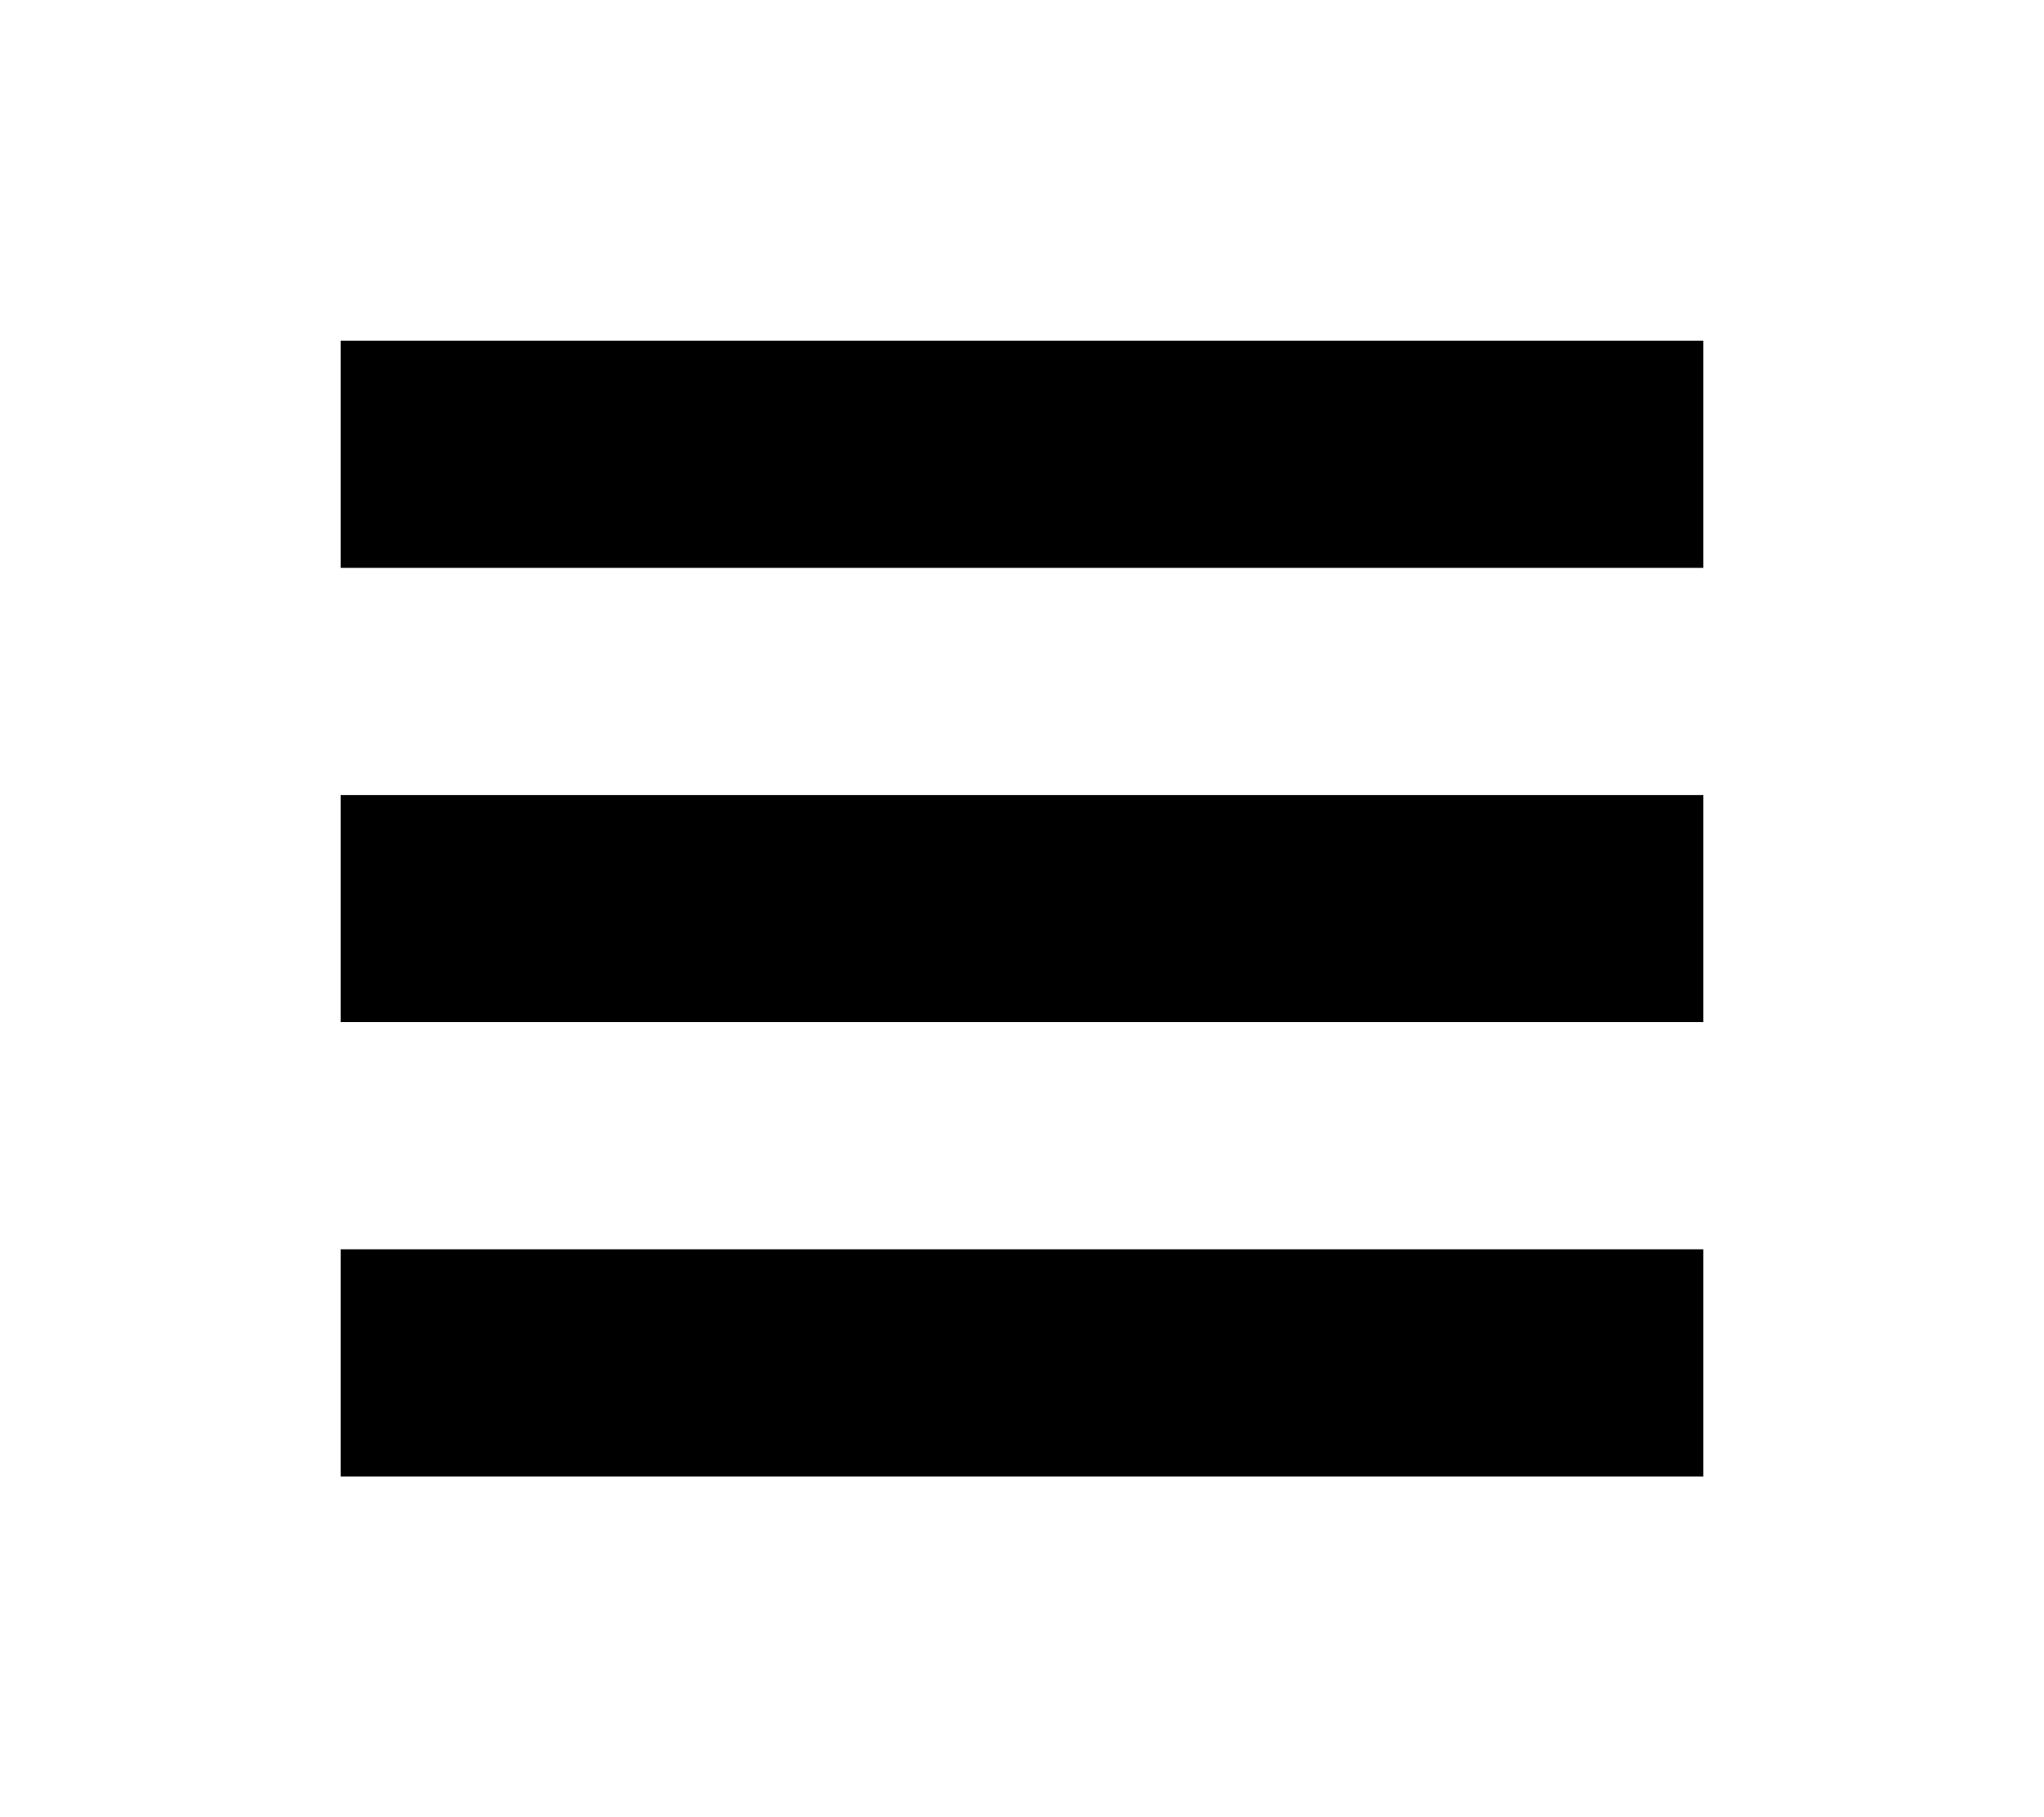
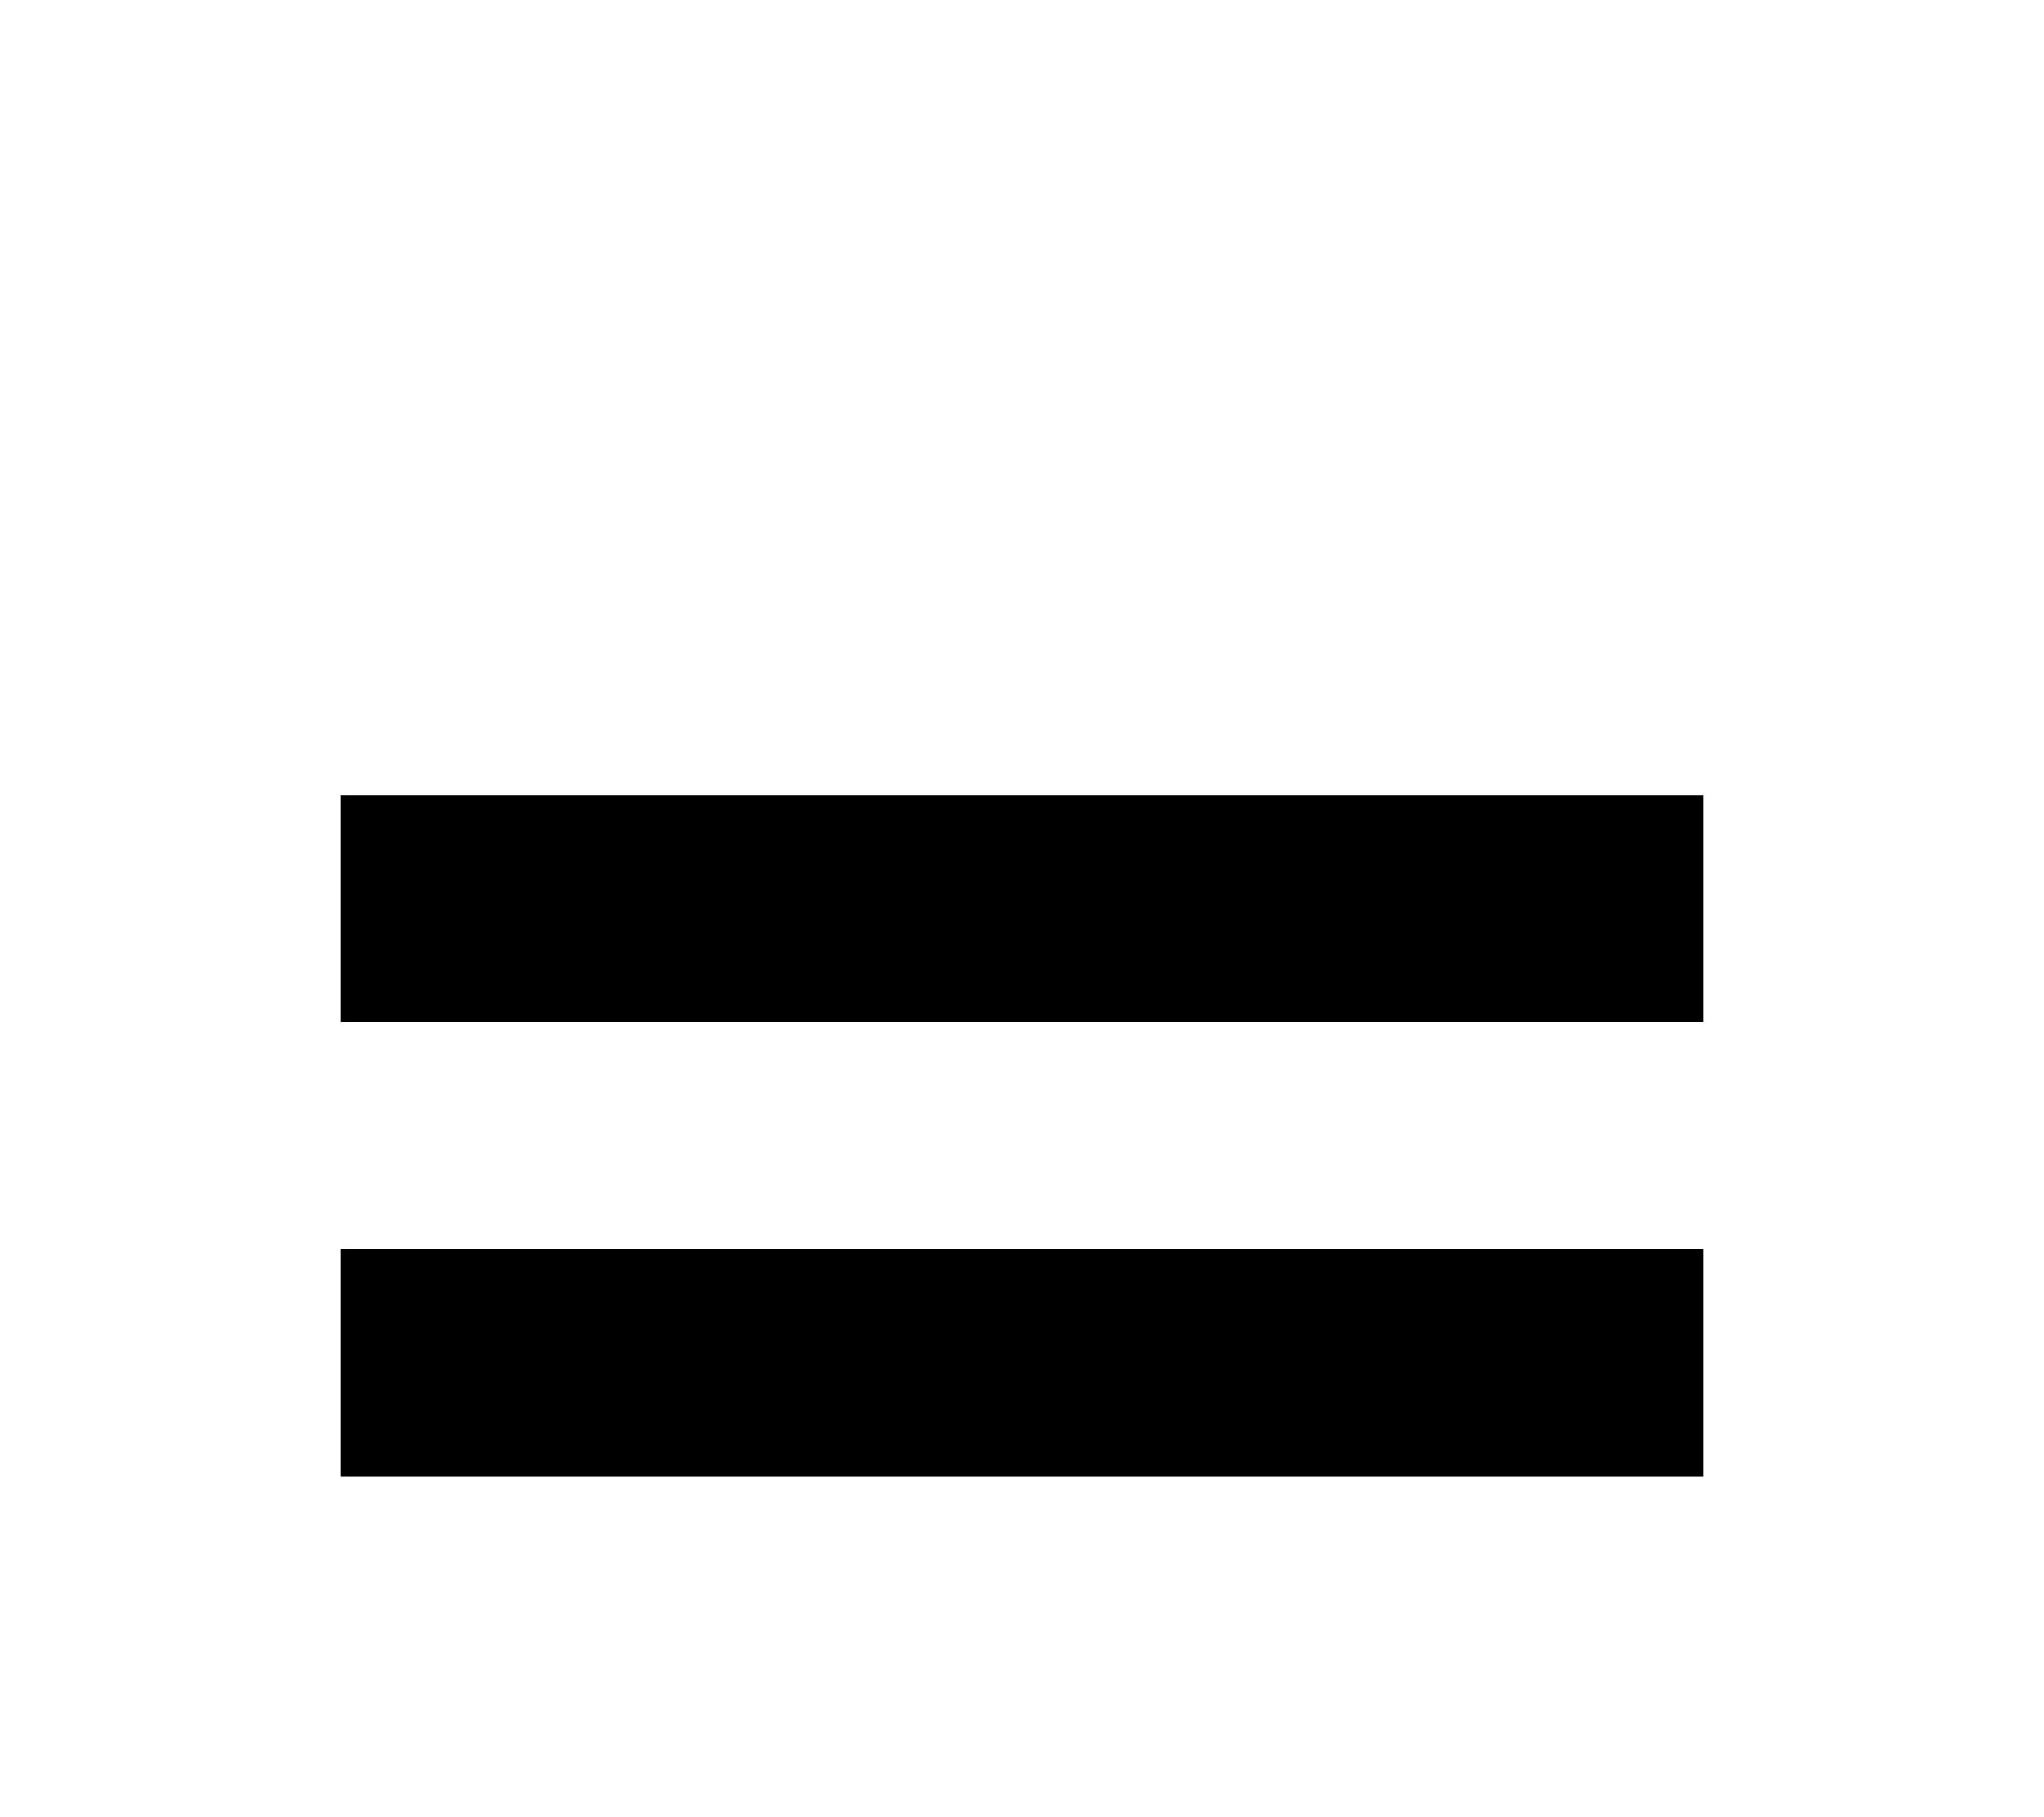
<svg xmlns="http://www.w3.org/2000/svg" height="16px" version="1.1" viewBox="0 0 16 16" width="18px">
  <title />
  <desc />
  <defs />
  <g fill="none" fill-rule="evenodd" id="Page-1" stroke="none" stroke-width="1">
-     <rect x="2" y="3" width="12" height="2" fill="#000" />
    <rect x="2" y="7" width="12" height="2" fill="#000" />
    <rect x="2" y="11" width="12" height="2" fill="#000" />
  </g>
</svg>